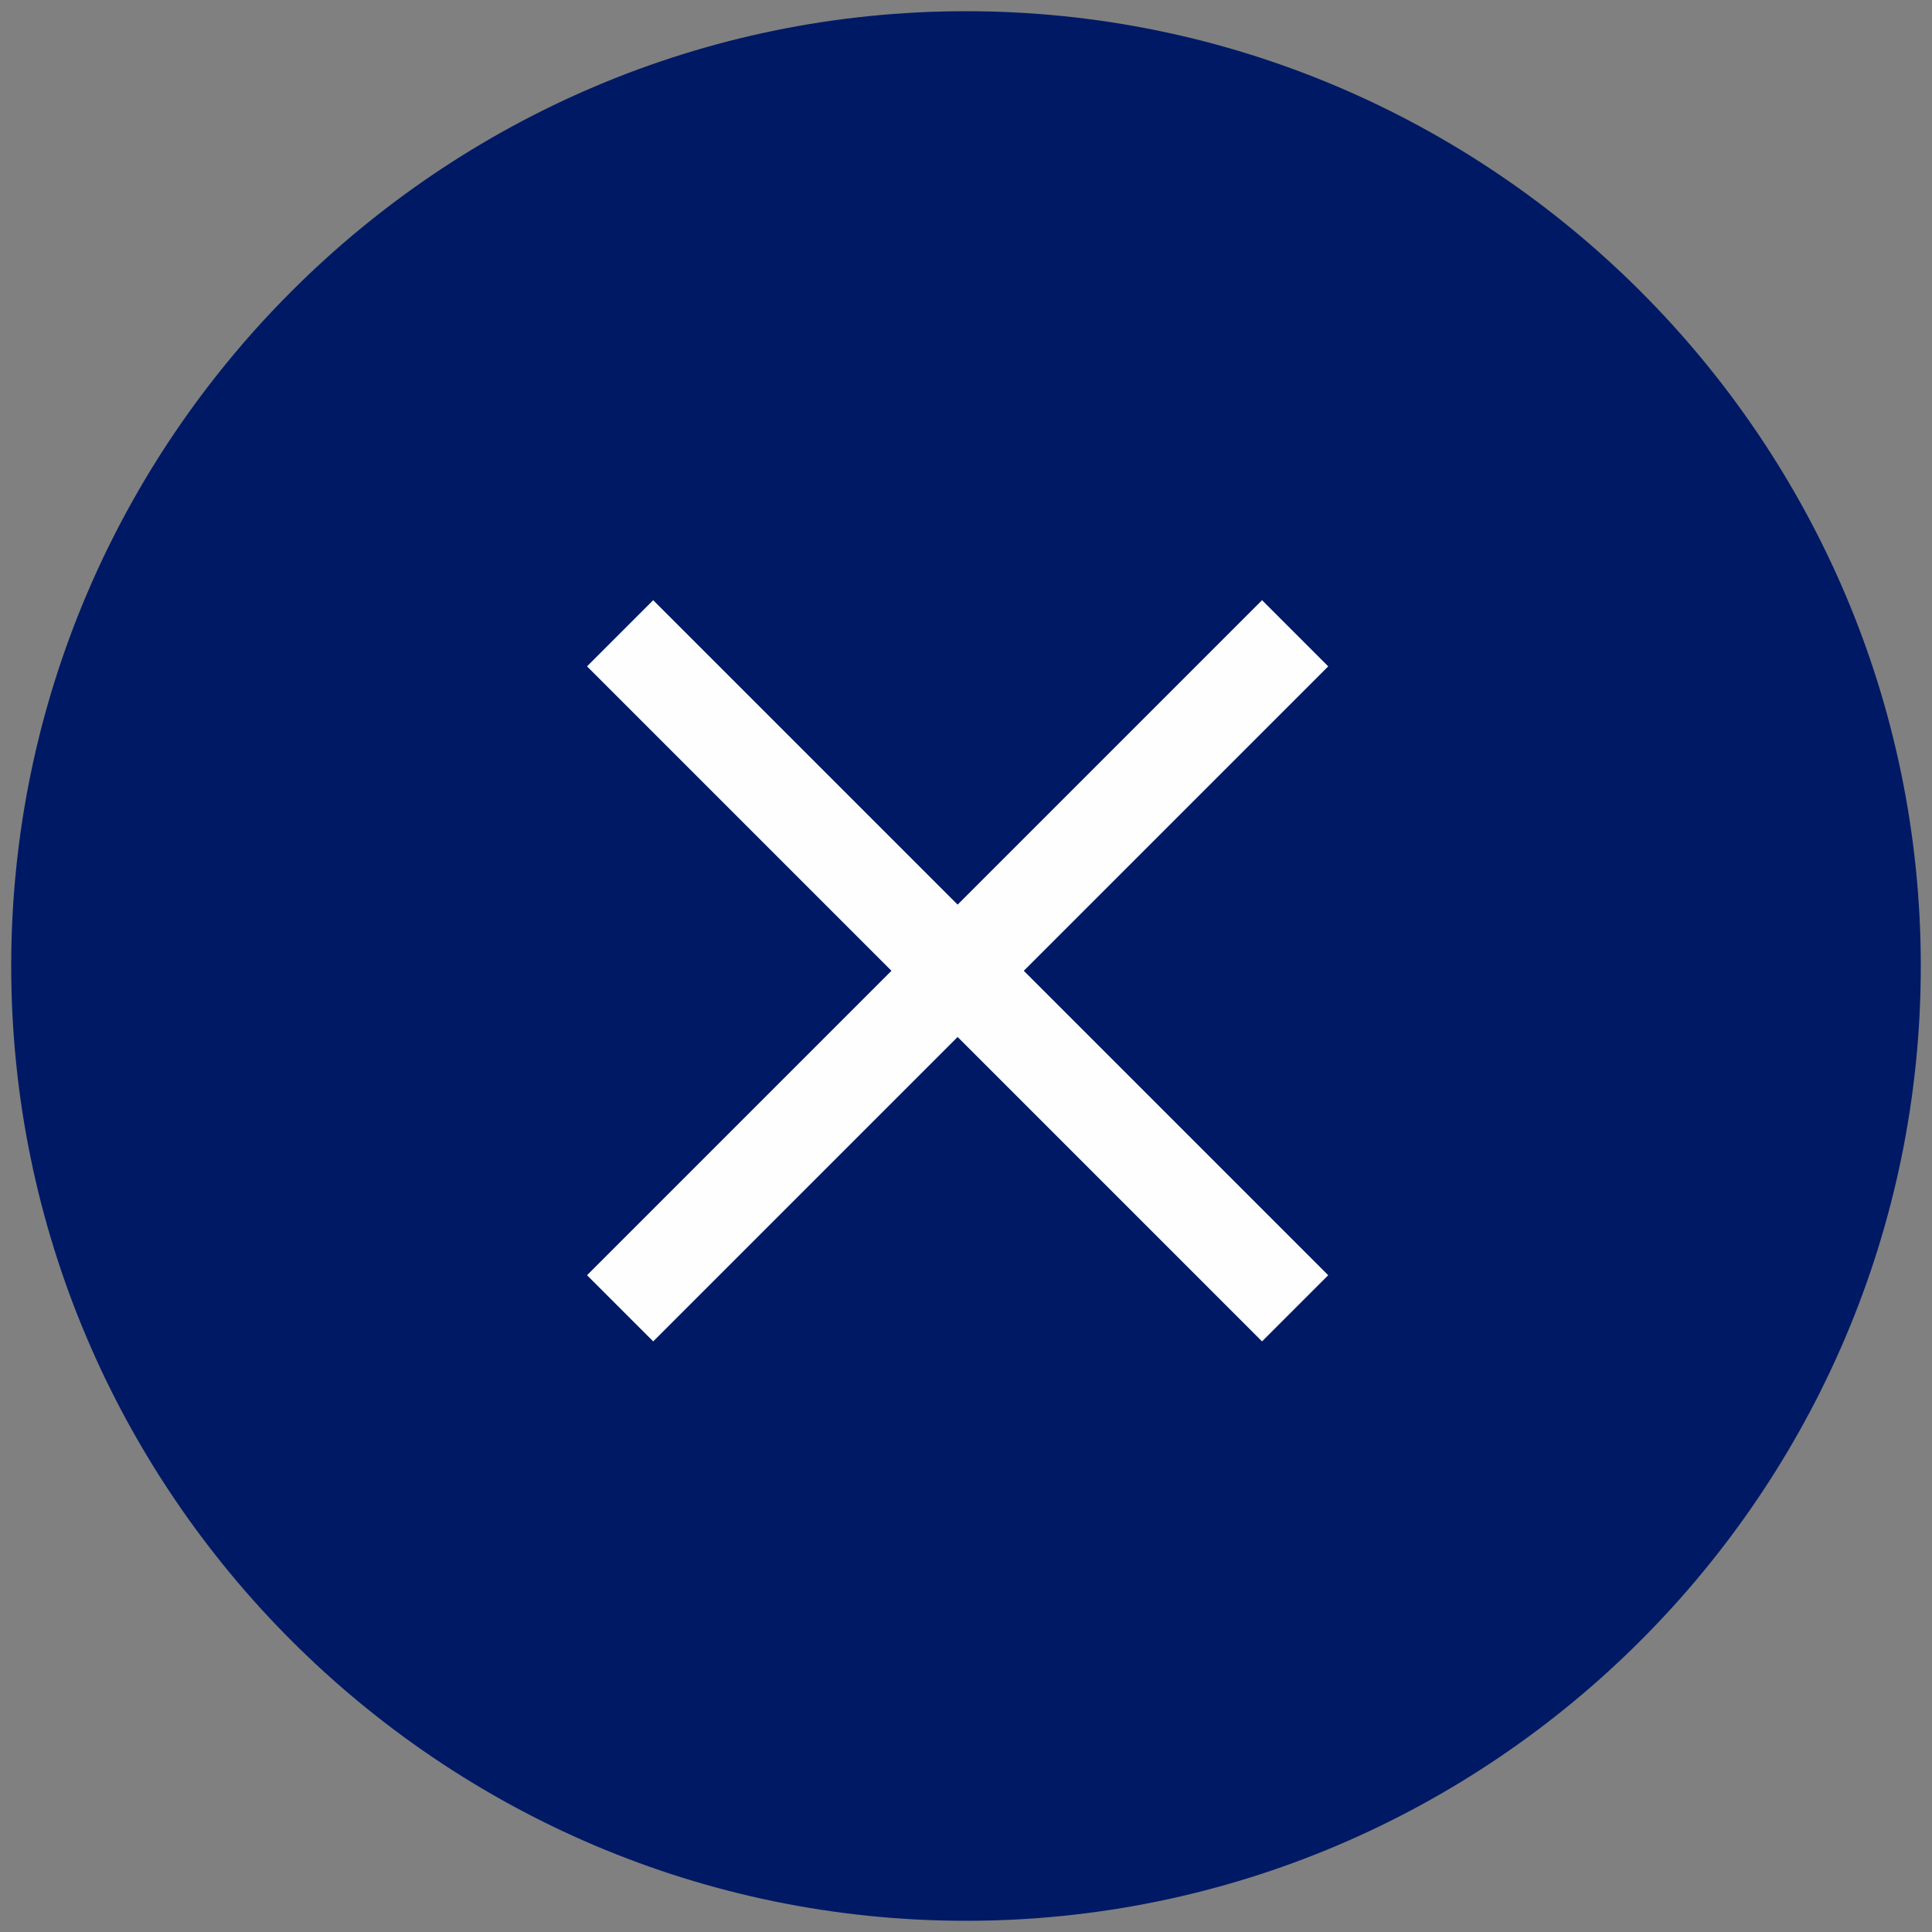
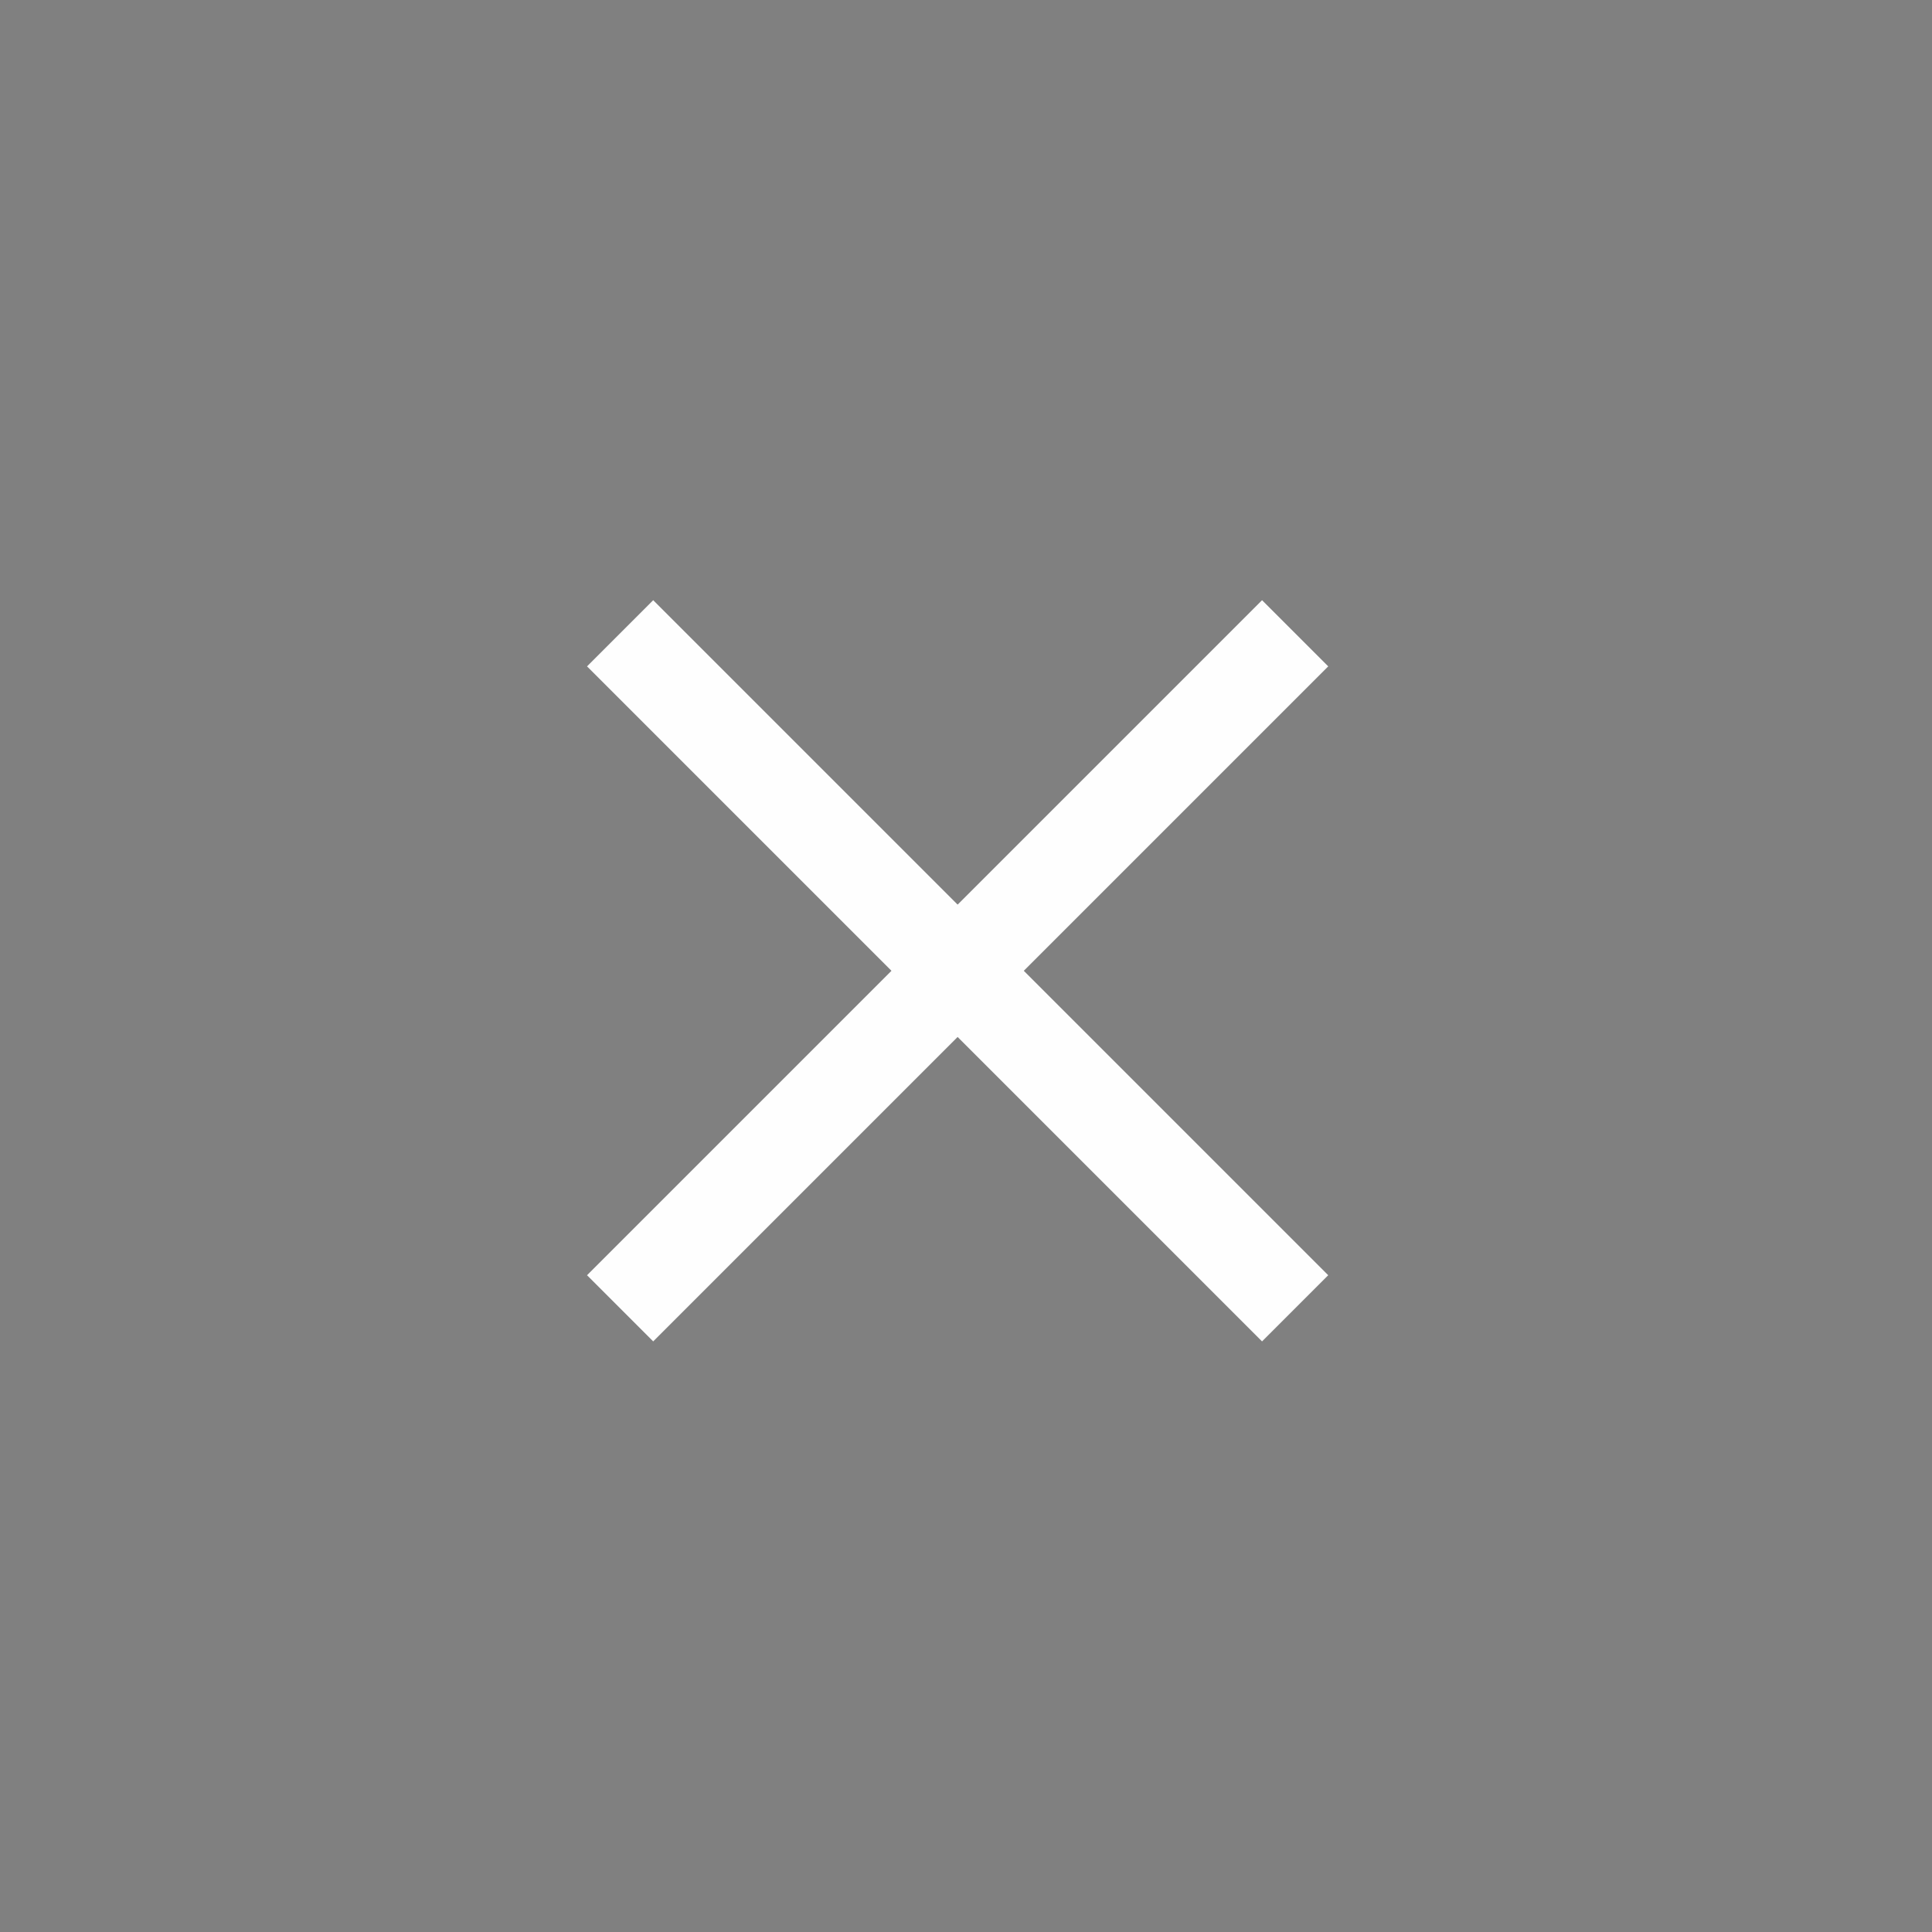
<svg xmlns="http://www.w3.org/2000/svg" width="96" height="96" viewBox="0 0 96 96" fill="none">
  <rect x="0" y="0" width="96" height="96" fill="#808080" stroke="none" />
-   <path fill-rule="evenodd" clip-rule="evenodd" d="M48 95.443C74.131 95.443 95.443 74.13 95.443 48C95.443 21.87 74.131 0.557 48 0.557C21.869 0.557 0.557 21.869 0.557 48C0.557 74.131 21.869 95.443 48 95.443Z" fill="#001965" />
  <path d="M62.711 29.823L29.169 63.365L32.457 66.653L65.999 33.111L62.711 29.823Z" fill="#FEFEFE" />
  <path d="M65.998 63.365L32.457 29.823L29.169 33.111L62.71 66.653L65.998 63.365Z" fill="#FEFEFE" />
</svg>